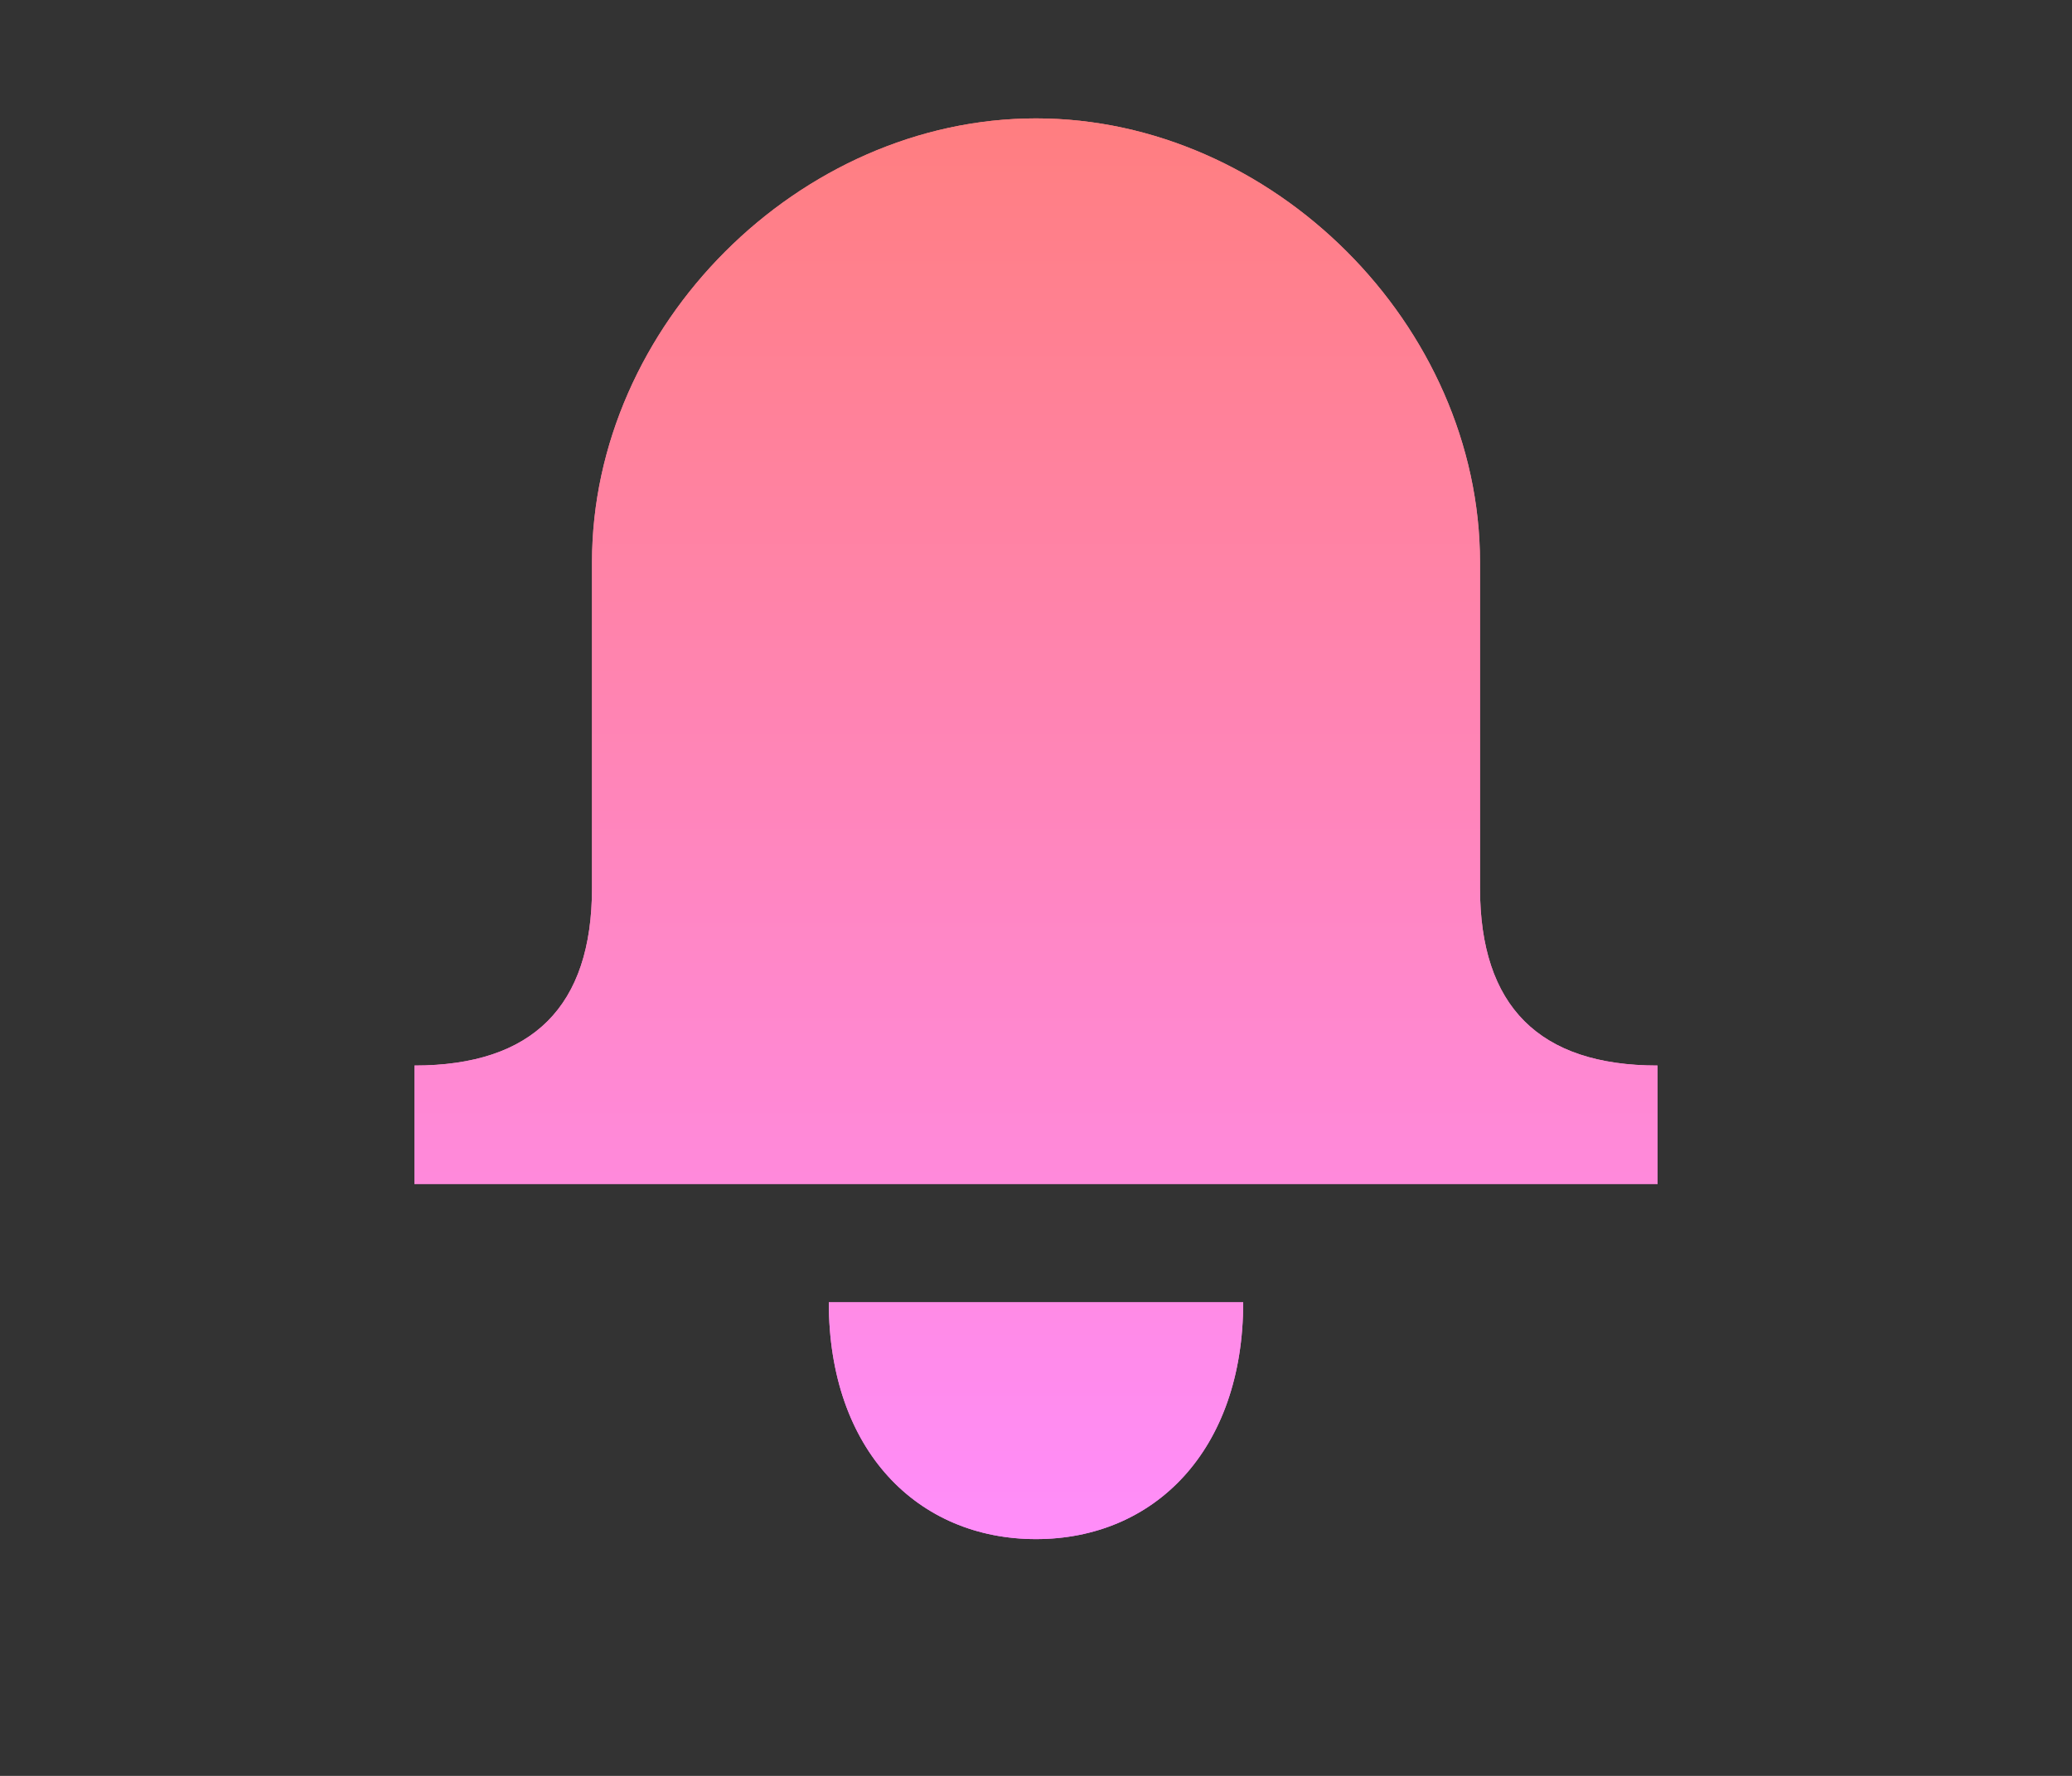
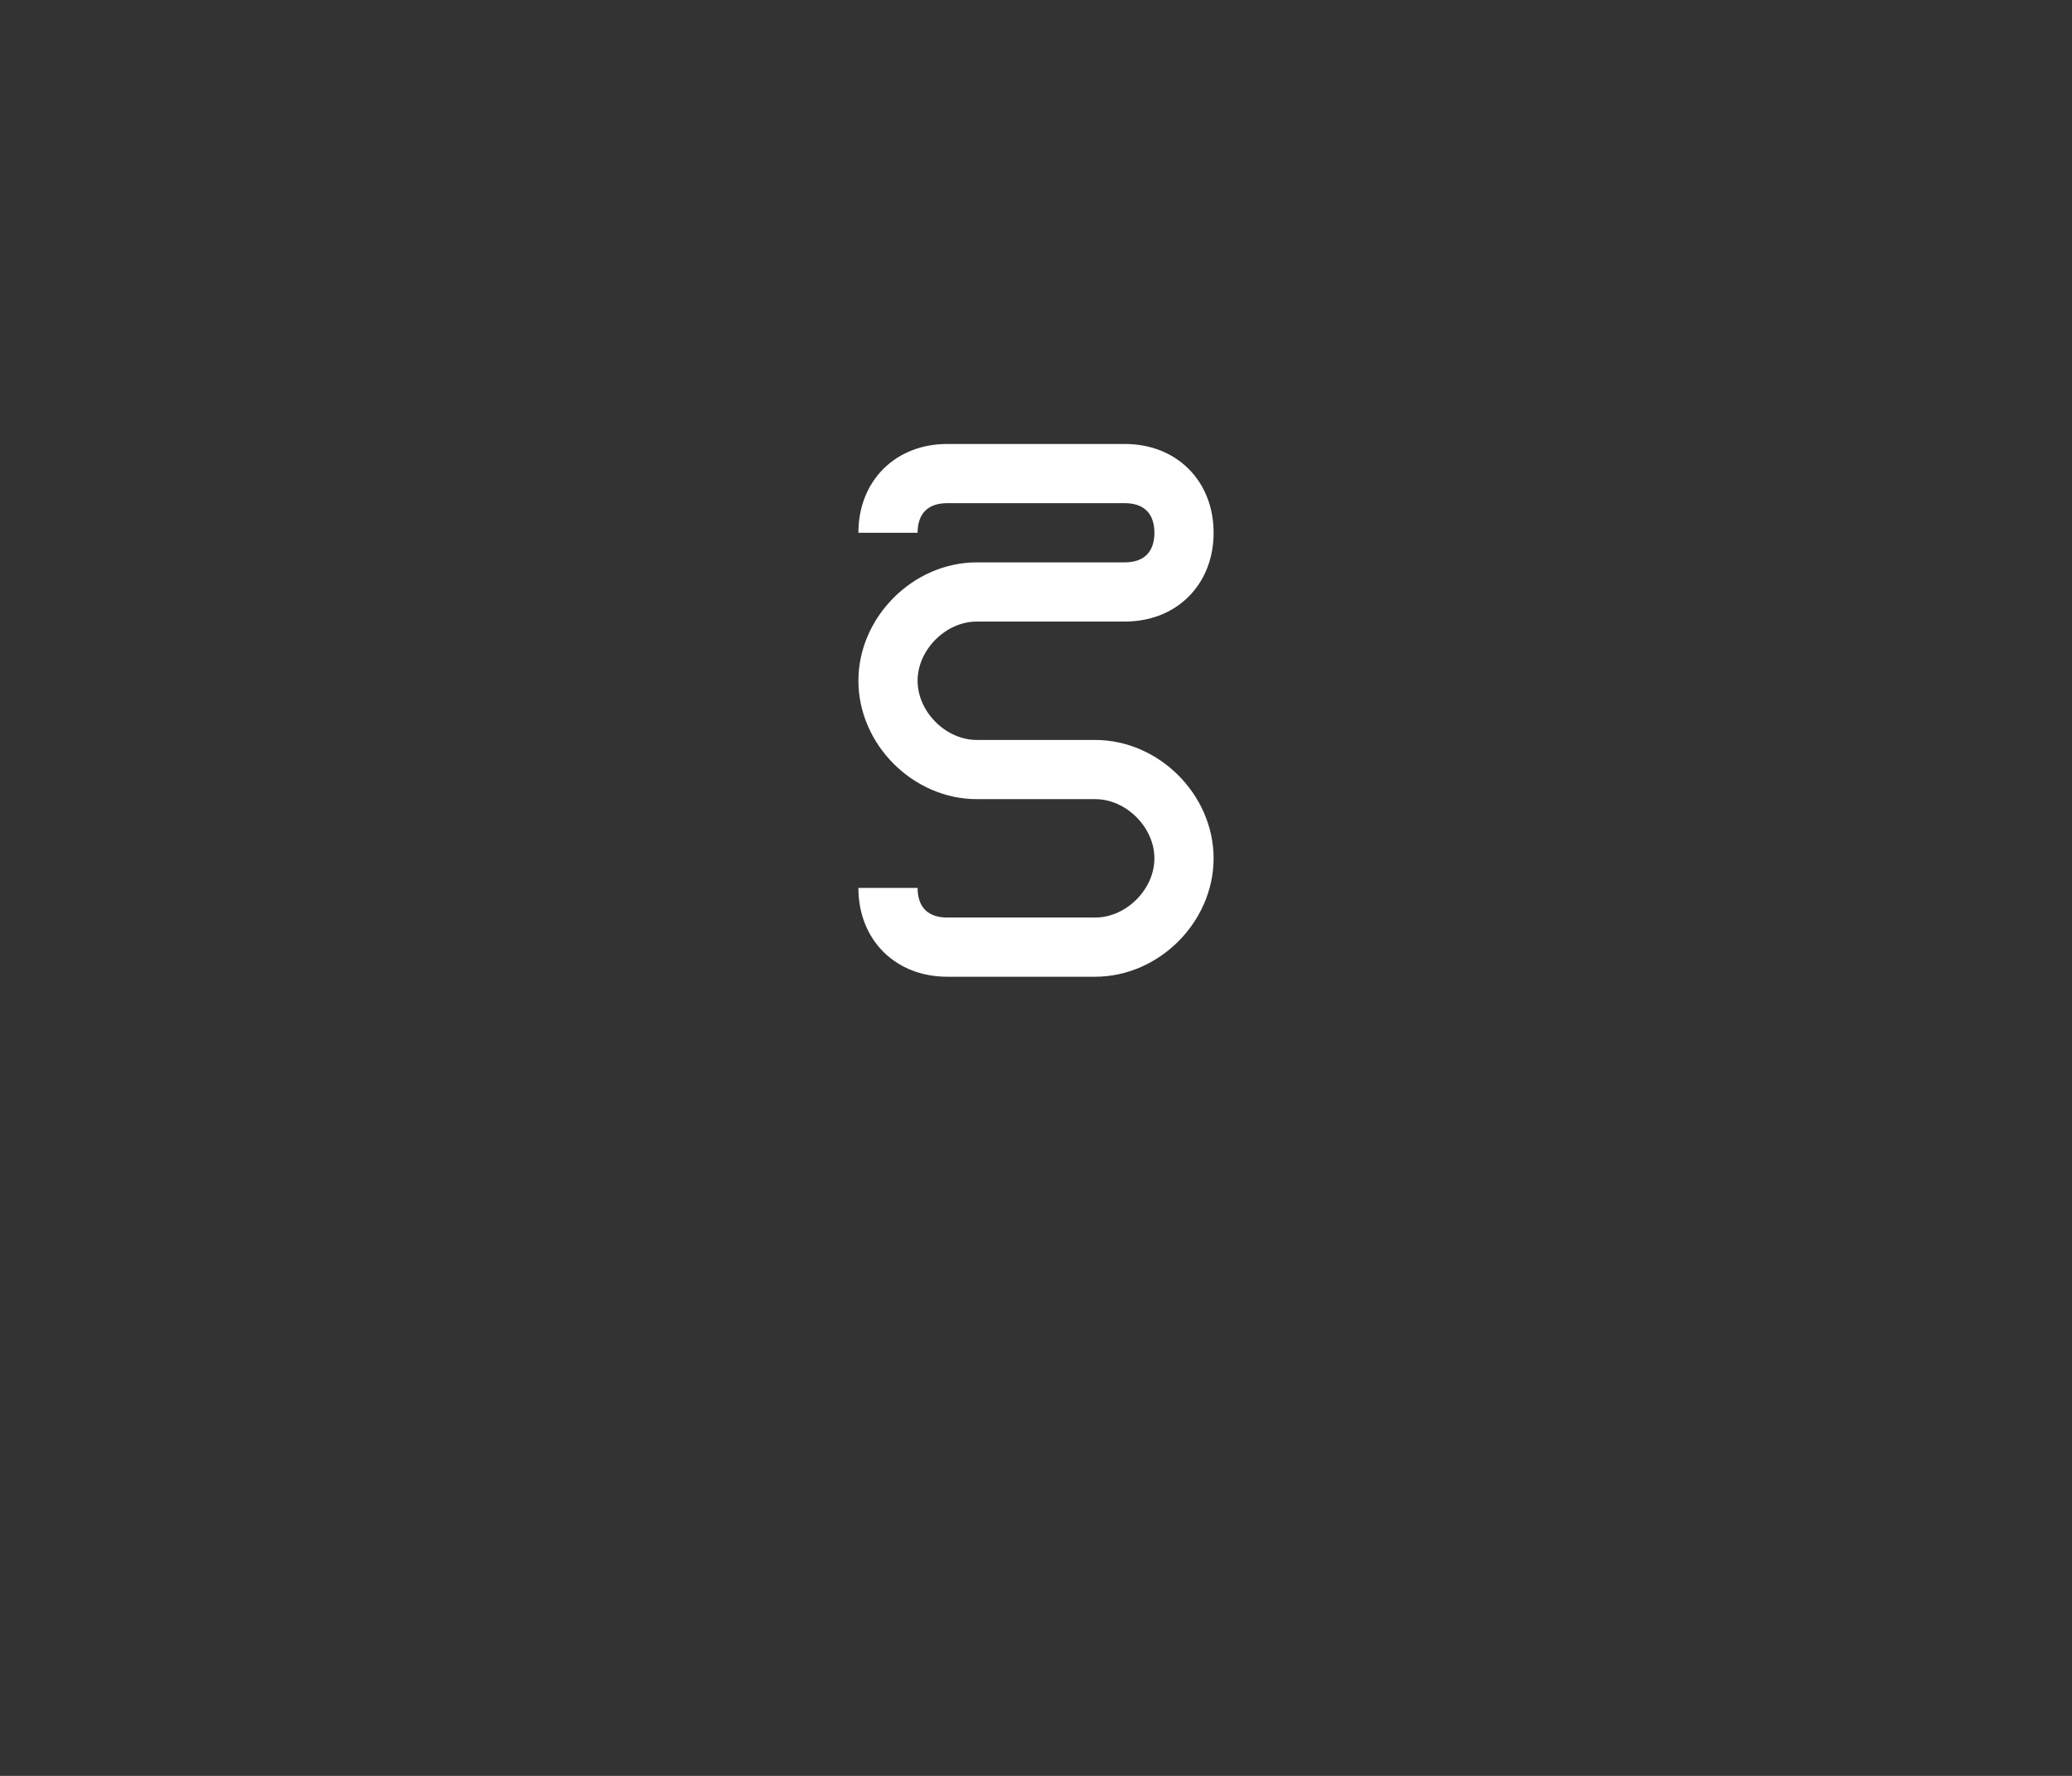
<svg xmlns="http://www.w3.org/2000/svg" width="35" height="30" viewBox="0 0 35 30" fill="none">
  <rect x="0" y="0" width="35" height="30" fill="#333333" stroke="none" />
-   <path d="M17.5 2C13.5 2 10 5.5 10 9.5V15C10 17 9 18 7 18V20H28V18C26 18 25 17 25 15V9.5C25 5.5 21.5 2 17.5 2ZM14 22C14 24.5 15.5 26 17.5 26C19.5 26 21 24.5 21 22H14Z" fill-rule="evenodd" clip-rule="evenodd" fill="url(#paint0_linear_787_201)" />
-   <line x1="17.5" y1="7" x2="17.5" y2="17" stroke="white" stroke-width="2" stroke-linecap="round" />
  <path d="M15 9C15 8.4 15.4 8 16 8H19C19.6 8 20 8.4 20 9C20 9.6 19.6 10 19 10H16.5C15.7 10 15 10.7 15 11.5C15 12.3 15.7 13 16.5 13H18.5C19.3 13 20 13.7 20 14.5C20 15.3 19.3 16 18.5 16H16C15.4 16 15 15.6 15 15" stroke="white" stroke-width="1" fill="none" />
-   <path d="M17.5 2C13.5 2 10 5.5 10 9.5V15C10 17 9 18 7 18V20H28V18C26 18 25 17 25 15V9.5C25 5.5 21.5 2 17.5 2ZM14 22C14 24.5 15.5 26 17.5 26C19.5 26 21 24.5 21 22H14Z" fill-rule="evenodd" clip-rule="evenodd" fill="url(#paint0_linear_787_201)" />
  <defs>
    <linearGradient id="paint0_linear_787_201" x1="17.5" y1="2" x2="17.5" y2="26" gradientUnits="userSpaceOnUse">
      <stop stop-color="#FF7E80" />
      <stop offset="1" stop-color="#FF8DFA" />
    </linearGradient>
  </defs>
</svg>